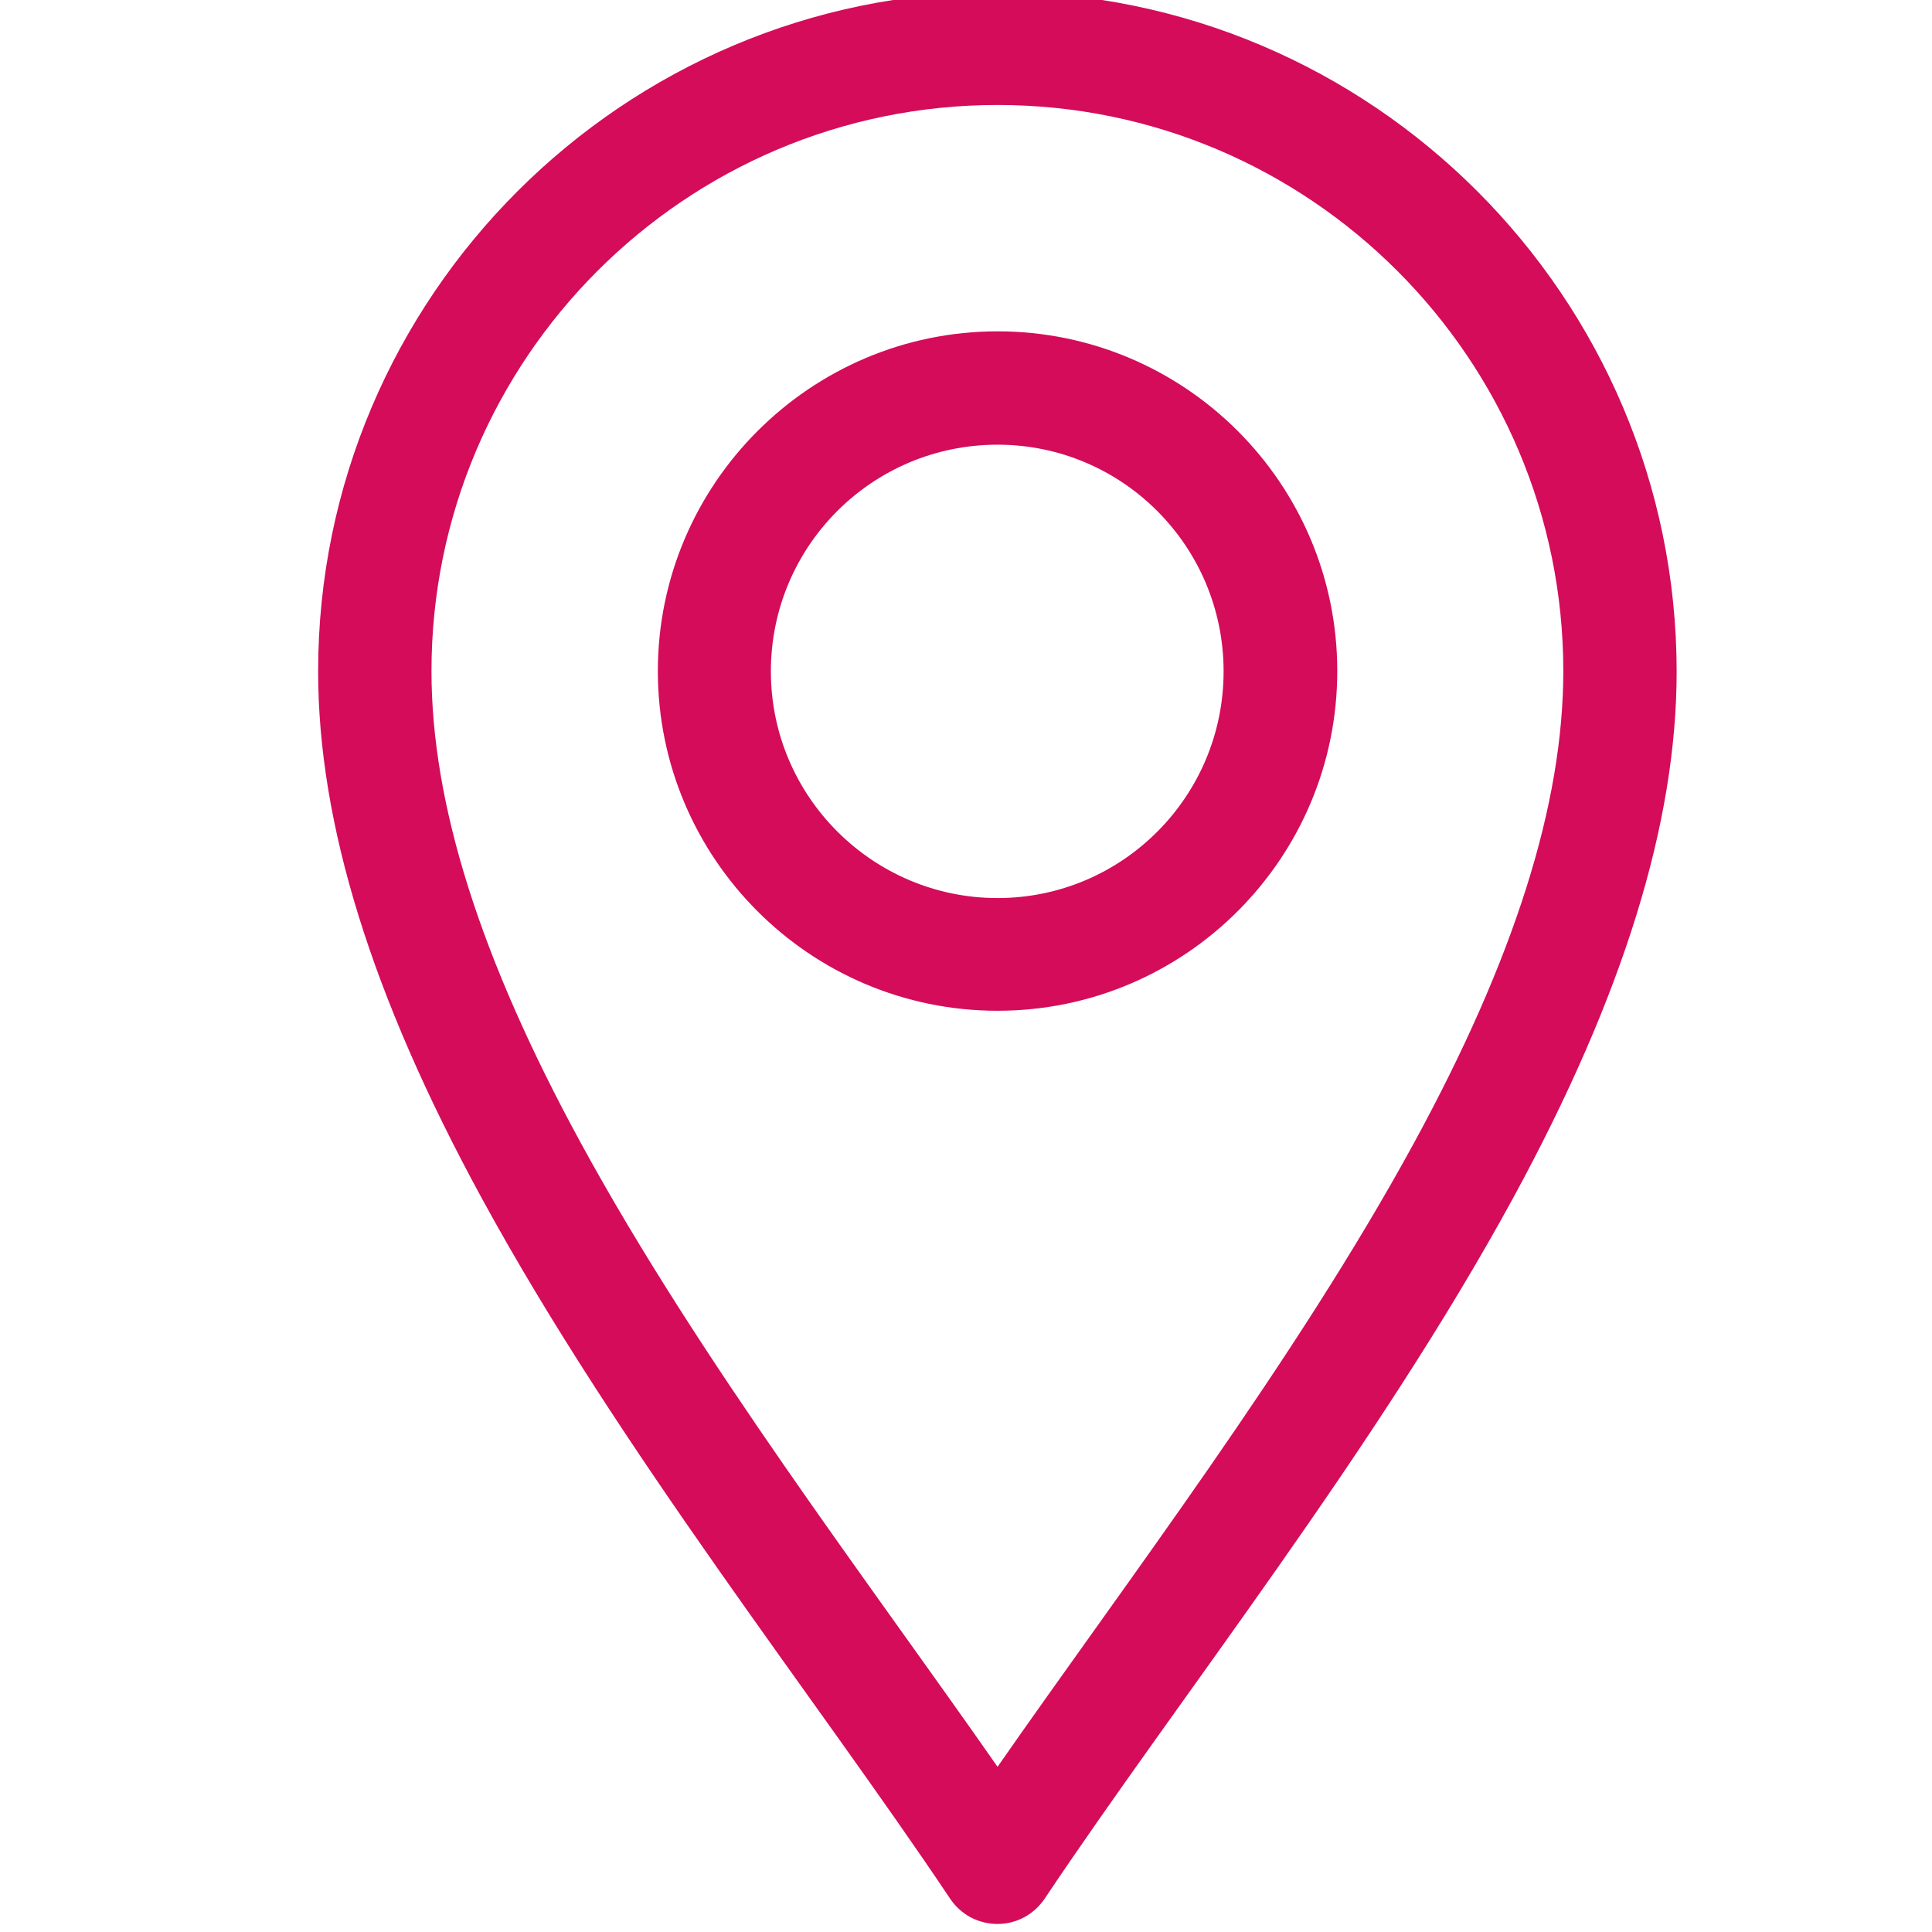
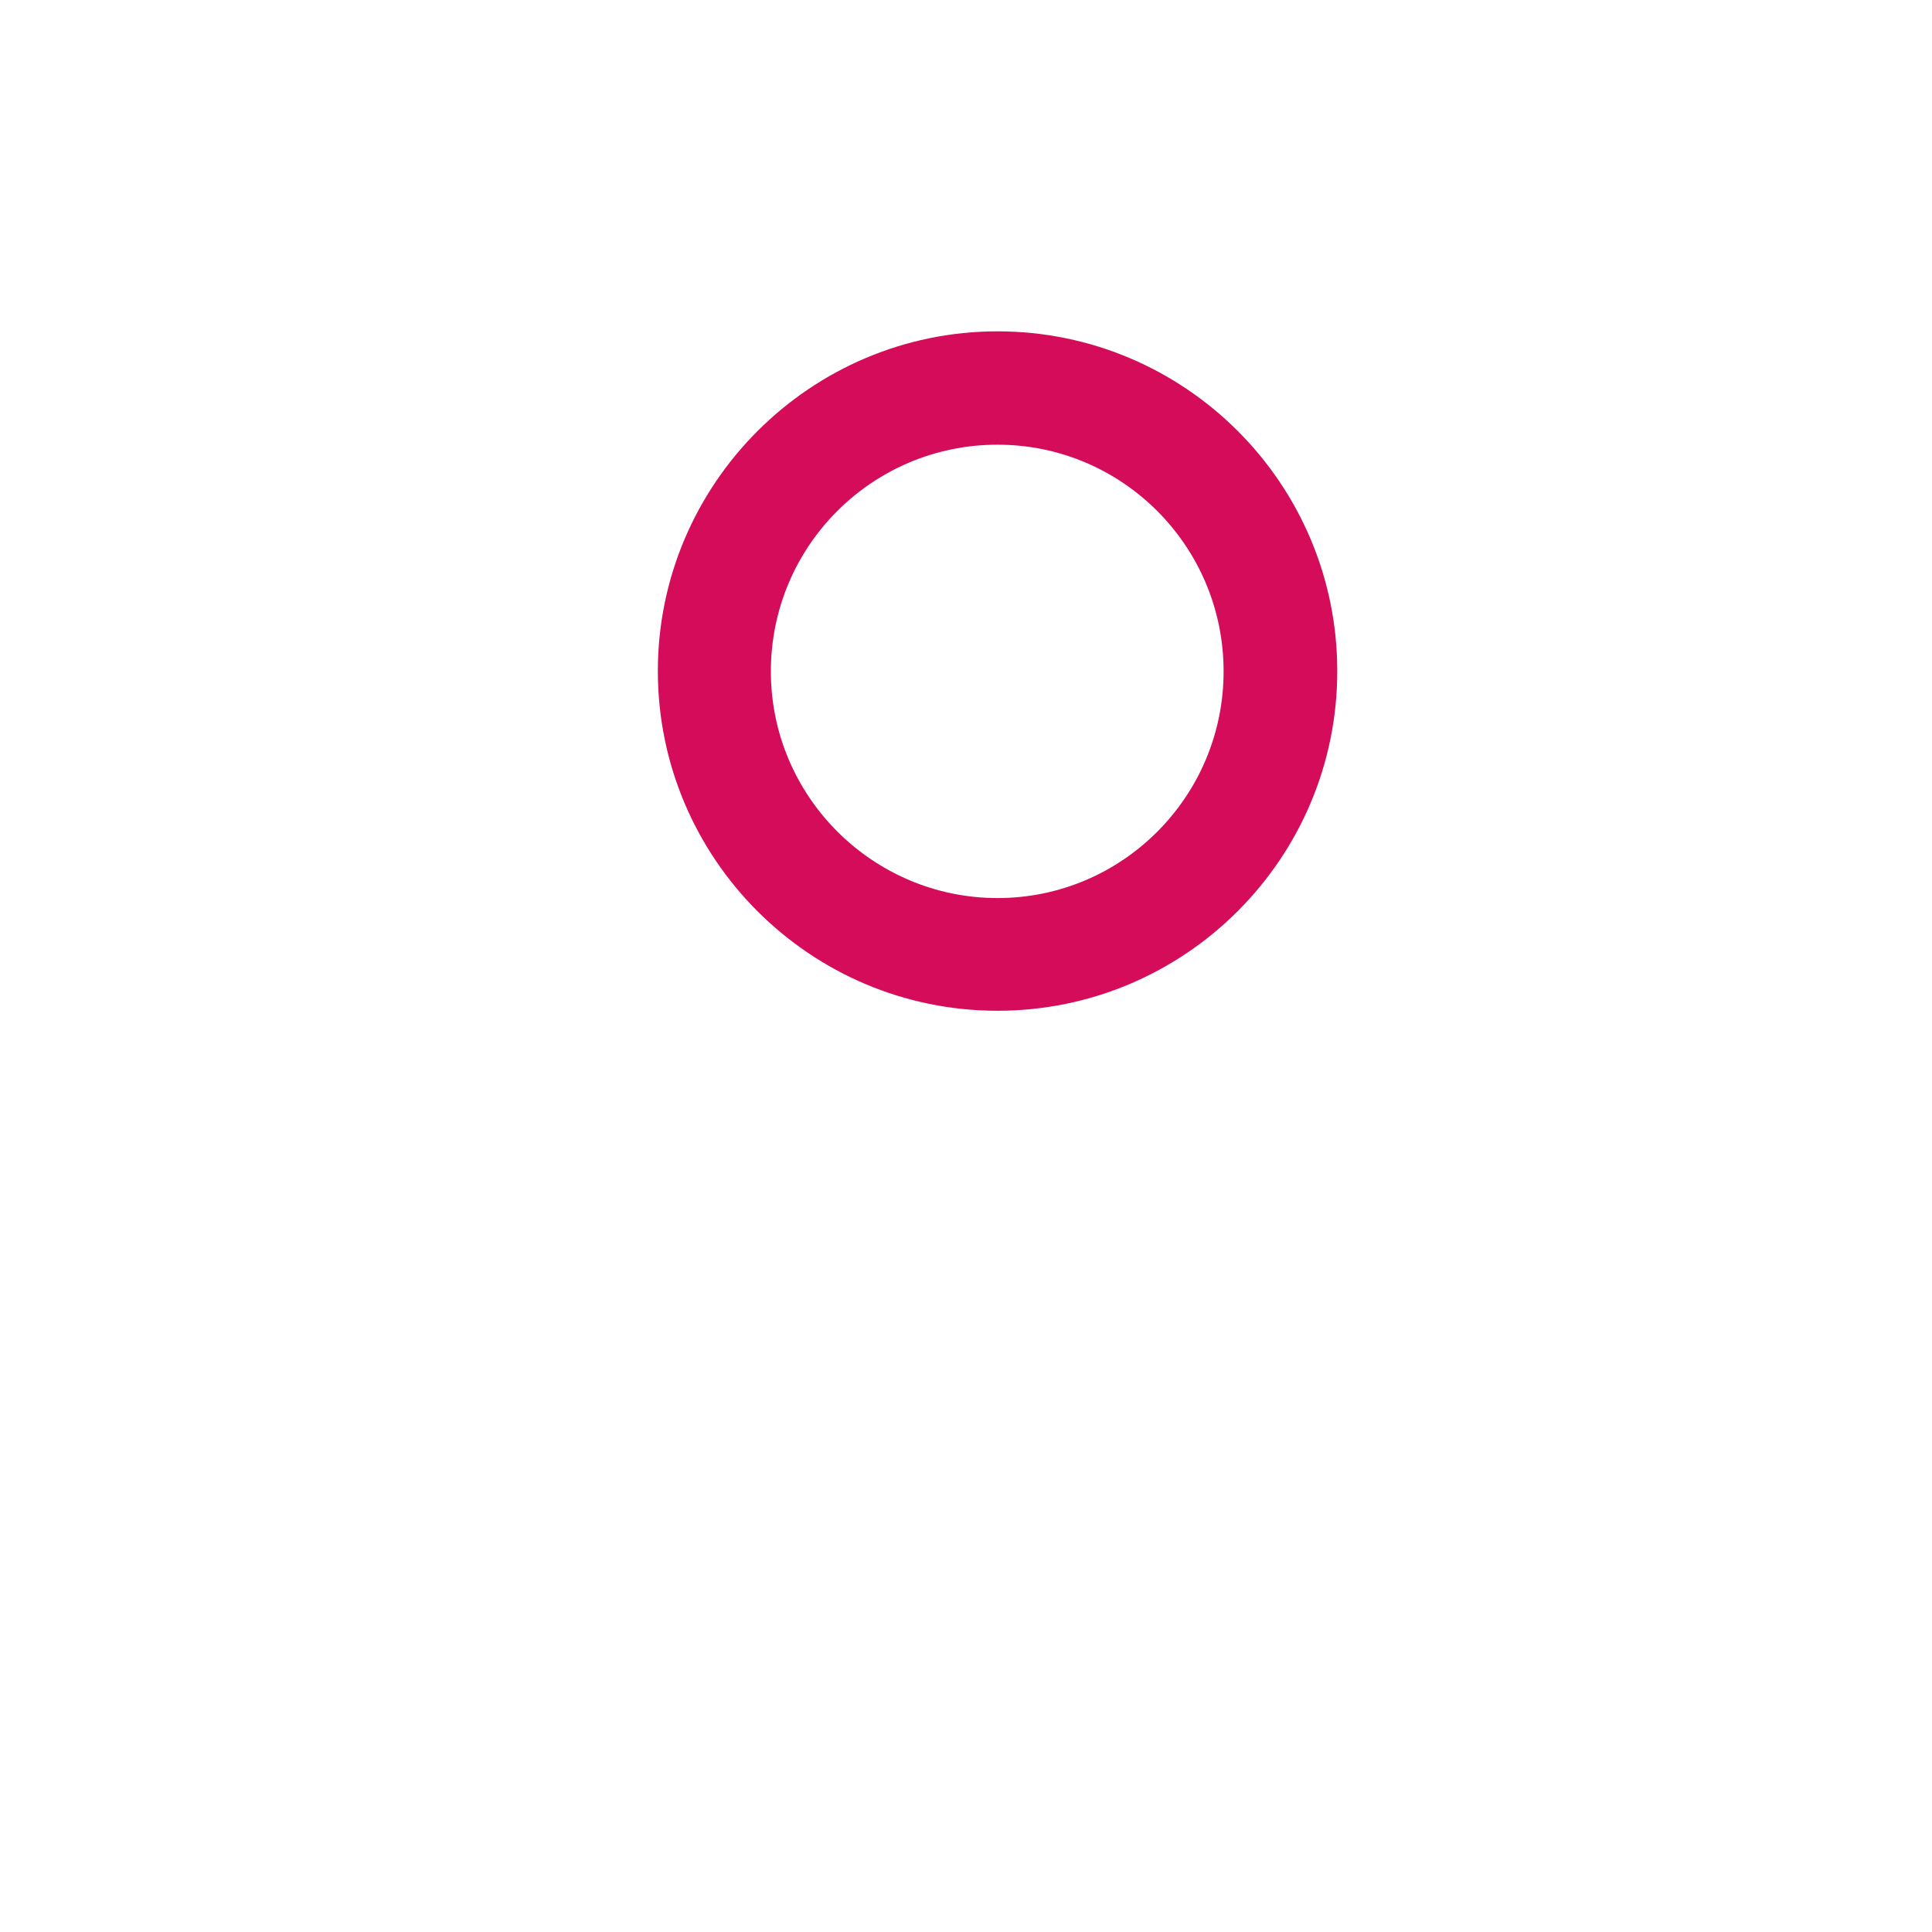
<svg xmlns="http://www.w3.org/2000/svg" id="Ebene_1" data-name="Ebene 1" viewBox="0 0 60 60">
  <defs>
    <style>
      .cls-1 {
        fill: #d40c5a;
      }
    </style>
  </defs>
-   <path class="cls-1" d="M29.51,58.97c.33.49.87.78,1.47.78s1.13-.3,1.46-.78c4.17-6.24,10.29-13.94,14.56-21.78,3.41-6.27,5.07-11.62,5.07-16.34C52.06,9.21,42.59-.25,30.98-.25S9.88,9.21,9.88,20.85c0,4.72,1.66,10.08,5.07,16.34,4.27,7.84,10.4,15.56,14.56,21.78ZM30.98,3.26c9.69,0,17.57,7.89,17.57,17.58,0,4.12-1.51,8.92-4.64,14.66-3.68,6.75-8.93,13.62-12.93,19.37-4.01-5.75-9.26-12.62-12.94-19.37-3.13-5.74-4.64-10.53-4.64-14.66,0-9.69,7.88-17.58,17.58-17.58Z" />
  <path class="cls-1" d="M30.98,31.39c5.81,0,10.55-4.72,10.55-10.55s-4.74-10.55-10.55-10.55-10.55,4.74-10.55,10.55,4.72,10.55,10.55,10.55ZM30.98,13.81c3.87,0,7.02,3.15,7.02,7.04s-3.15,7.04-7.02,7.04-7.04-3.15-7.04-7.04,3.15-7.04,7.04-7.04Z" />
</svg>